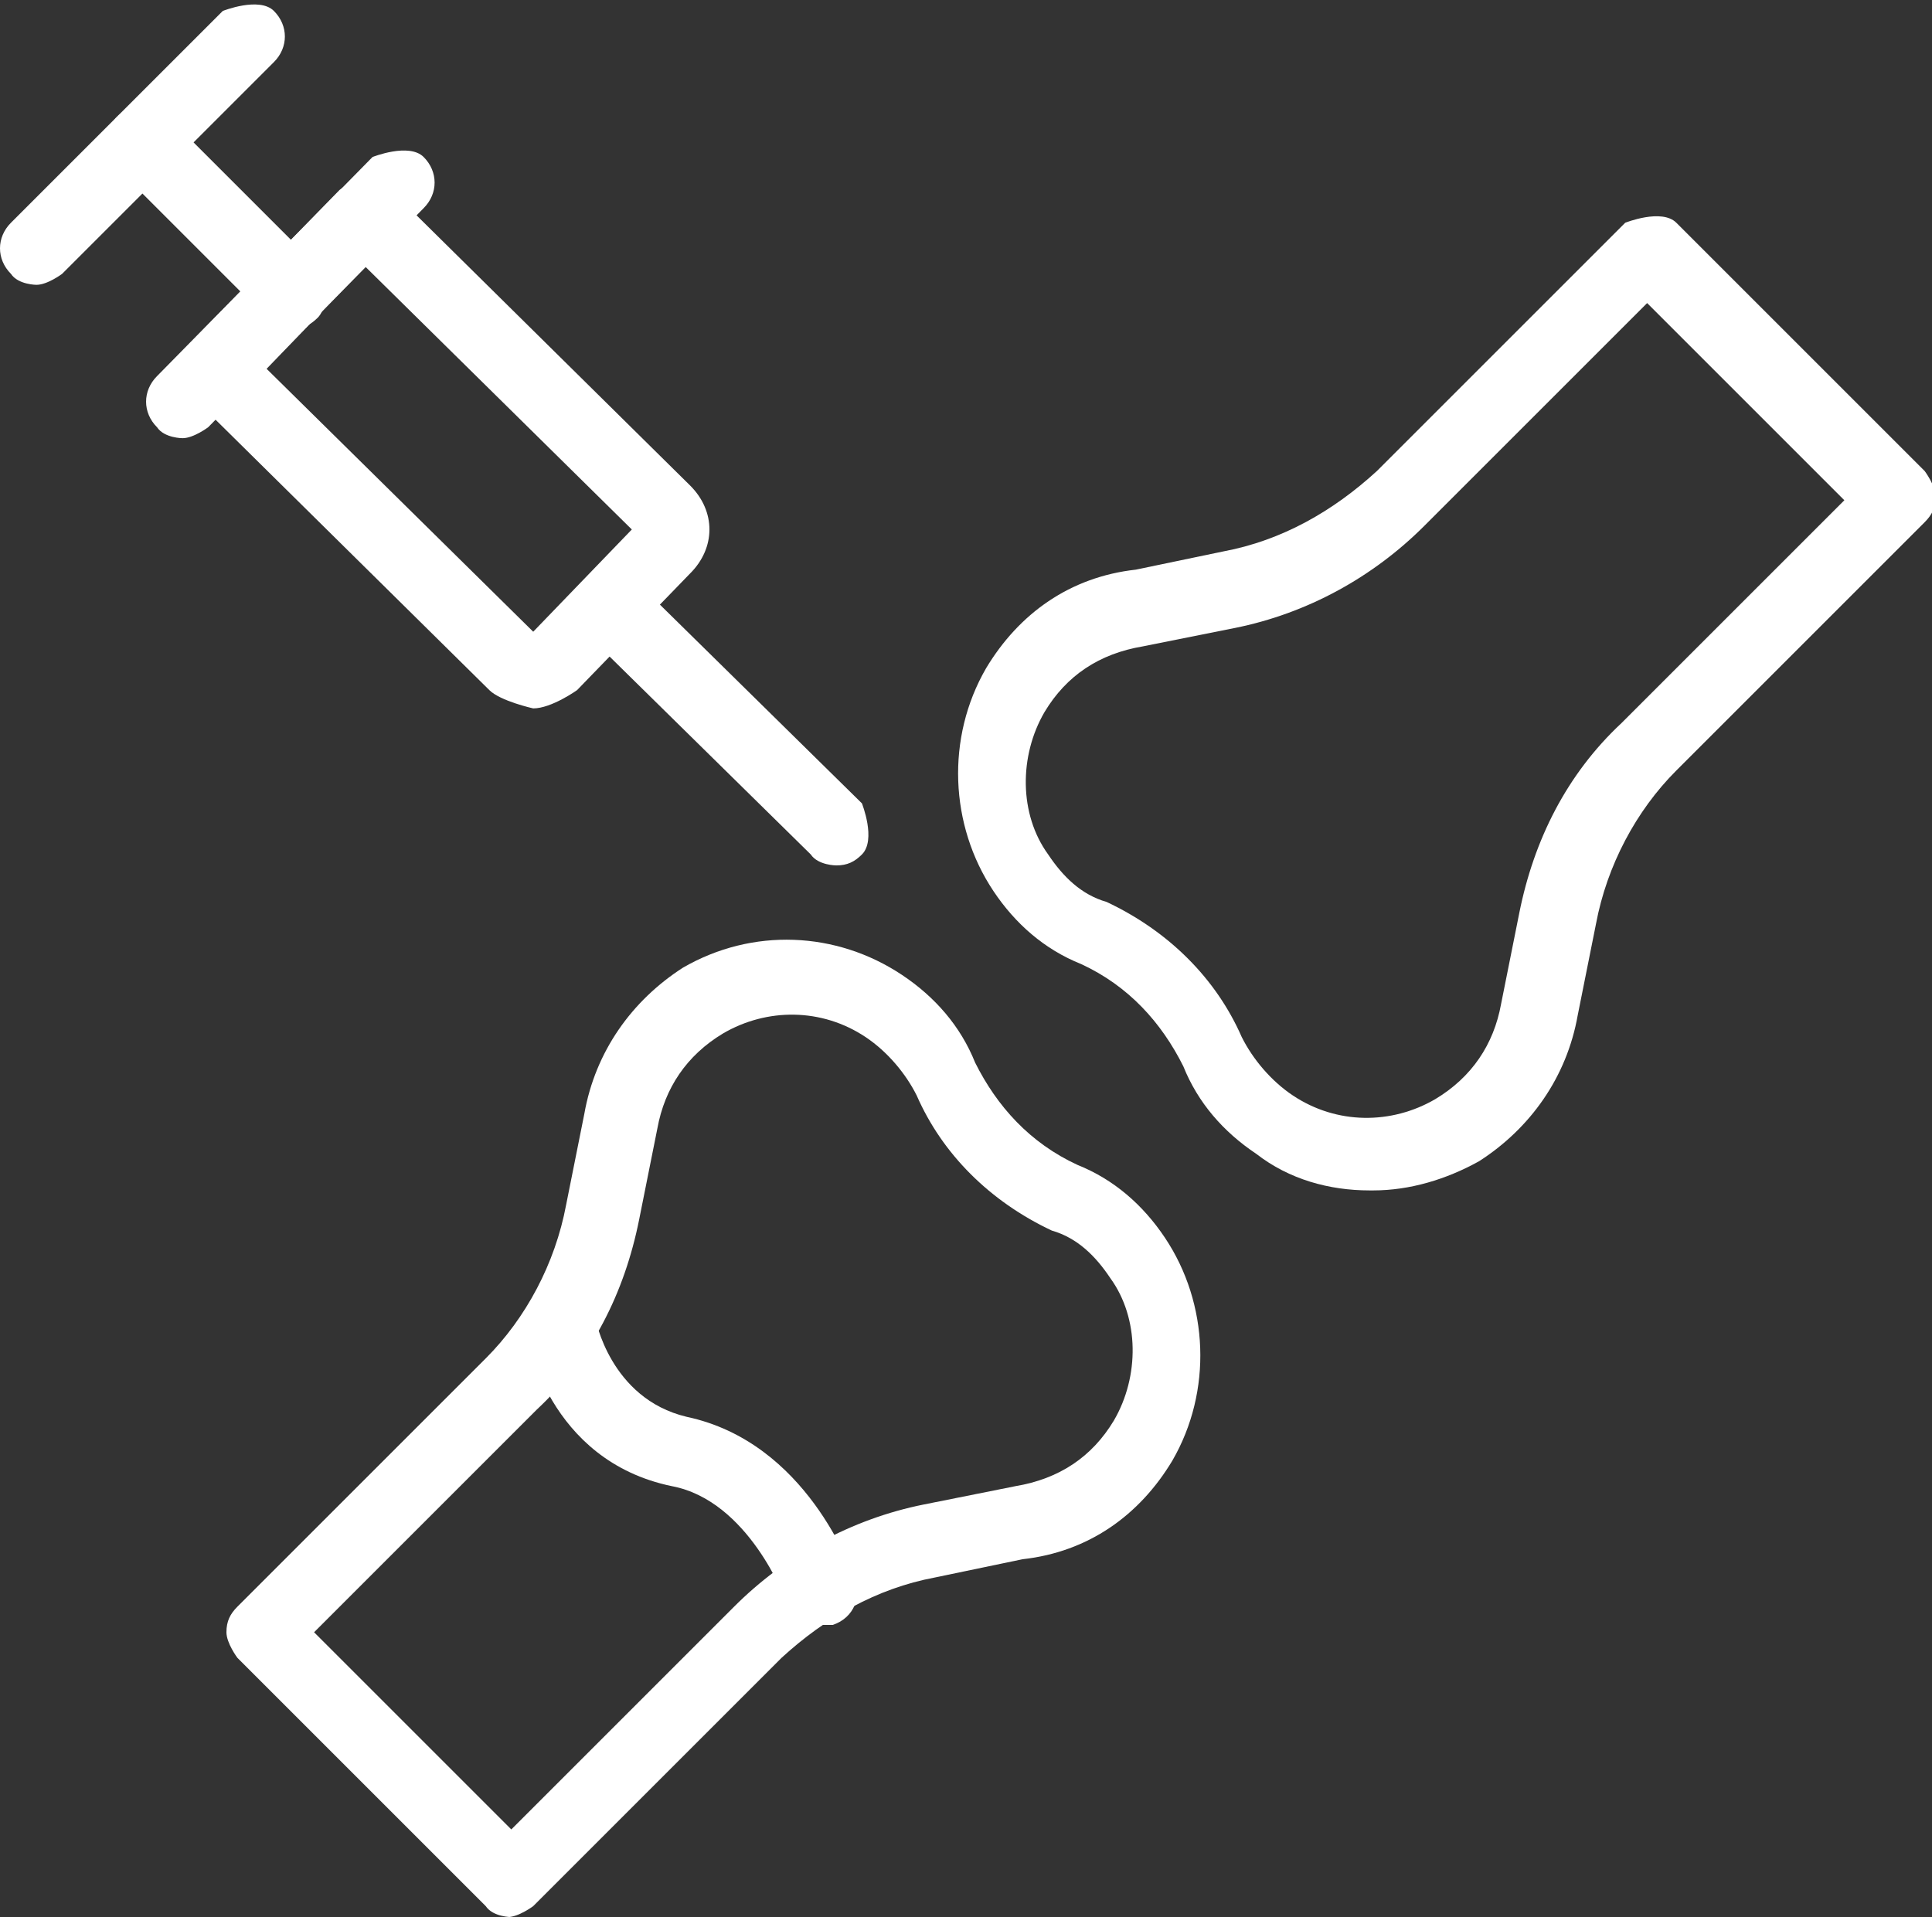
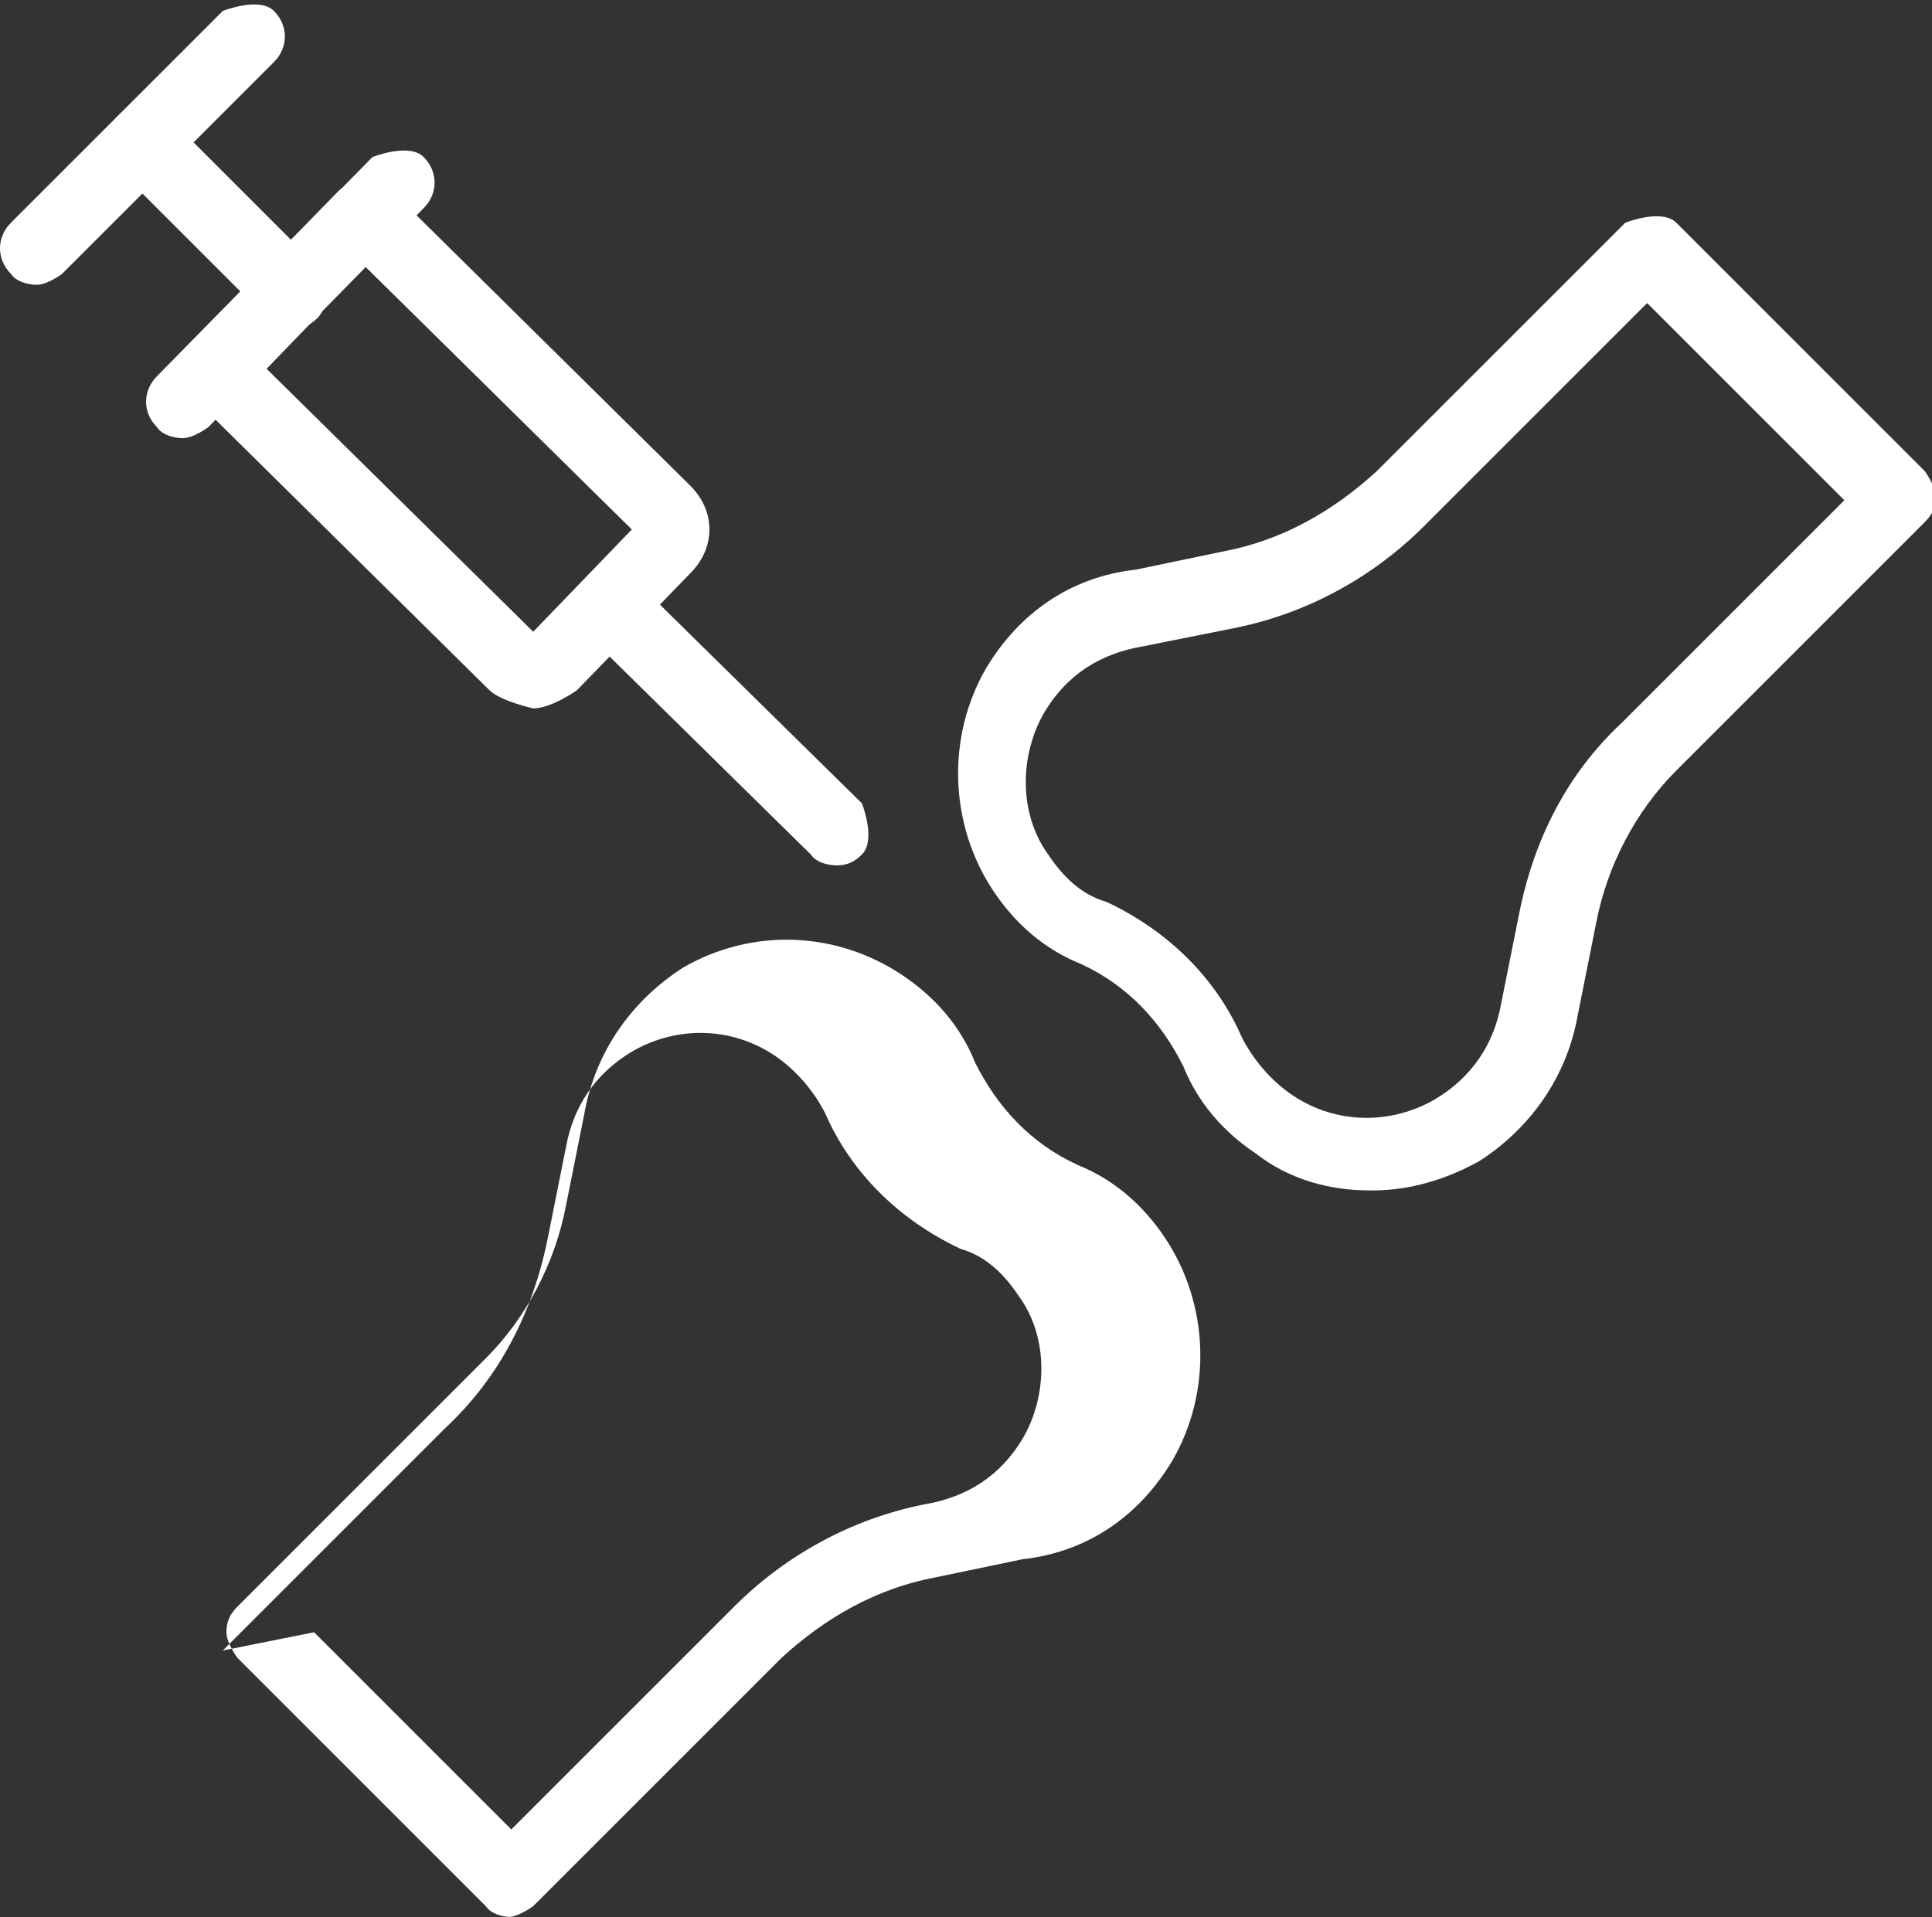
<svg xmlns="http://www.w3.org/2000/svg" id="_레이어_2" data-name="레이어 2" viewBox="0 0 5.29 5.25">
  <rect x="0" y="0" width="5.29" height="5.25" fill="#333333" stroke="none" />
  <defs>
    <style>
      .cls-1 {
        fill: #fff;
      }
    </style>
  </defs>
  <g id="Layer_1" data-name="Layer 1">
    <g>
      <path class="cls-1" d="m3.75,3.26c-.11,0-.22-.03-.31-.1-.09-.06-.16-.14-.2-.24-.06-.12-.15-.22-.28-.28-.1-.04-.18-.11-.24-.2-.12-.18-.13-.42-.02-.61.09-.15.23-.25.41-.27l.24-.05c.16-.03.3-.11.42-.22l.68-.68s.1-.04.14,0l.68.68s.03.04.03.07-.01.05-.03.07l-.68.68c-.11.11-.19.26-.22.42l-.05.25c-.03.17-.13.31-.27.4-.09.05-.19.08-.29.08Zm.76-2.43l-.61.61c-.14.14-.32.24-.52.28l-.25.05c-.12.02-.21.08-.27.18-.07.12-.07.28.01.39.04.06.09.11.16.13.17.08.3.21.37.37.03.06.08.12.14.16.12.08.27.08.39.01.1-.06.16-.15.18-.26,0,0,.05-.25.05-.25.04-.2.13-.38.28-.52l.61-.61-.54-.54Z" />
-       <path class="cls-1" d="m1.4,5.25s-.05,0-.07-.03l-.68-.68s-.03-.04-.03-.07.01-.05.03-.07l.68-.68c.11-.11.19-.26.22-.42l.05-.25c.03-.17.13-.31.27-.4.19-.11.42-.1.6.02.09.06.16.14.2.24.06.12.15.22.28.28.1.04.18.11.24.2.12.18.13.42.02.61-.09.15-.23.25-.41.27l-.24.05c-.16.03-.3.11-.42.22l-.68.68s-.04.03-.07.03Zm-.54-.78l.54.54.61-.61c.14-.14.32-.24.52-.28l.25-.05c.12-.02.21-.08.27-.18.07-.12.07-.28-.01-.39-.04-.06-.09-.11-.16-.13-.17-.08-.3-.21-.37-.37-.03-.06-.08-.12-.14-.16-.12-.08-.27-.08-.39-.01-.1.06-.16.15-.18.26,0,0-.05.25-.05.25-.04.2-.13.38-.28.52l-.61.61Z" />
+       <path class="cls-1" d="m1.4,5.25s-.05,0-.07-.03l-.68-.68s-.03-.04-.03-.07.01-.05.03-.07l.68-.68c.11-.11.19-.26.22-.42l.05-.25c.03-.17.13-.31.27-.4.19-.11.42-.1.6.02.09.06.16.14.2.24.06.12.15.22.28.28.1.04.18.11.24.2.12.18.13.42.02.61-.09.15-.23.25-.41.27l-.24.05c-.16.03-.3.11-.42.22l-.68.68s-.04.03-.07.03Zm-.54-.78l.54.54.61-.61c.14-.14.32-.24.52-.28c.12-.02.21-.08.27-.18.07-.12.07-.28-.01-.39-.04-.06-.09-.11-.16-.13-.17-.08-.3-.21-.37-.37-.03-.06-.08-.12-.14-.16-.12-.08-.27-.08-.39-.01-.1.06-.16.15-.18.26,0,0-.05.25-.05.25-.04.2-.13.38-.28.52l-.61.61Z" />
      <path class="cls-1" d="m1.46,1.94s-.09-.02-.12-.05l-.82-.81s-.04-.1,0-.14l.41-.42s.04-.03.07-.03c.03,0,.05.01.07.03l.82.81c.07.07.07.17,0,.24l-.31.32s-.07.05-.12.05h0Zm-.73-.93l.73.72.27-.28-.73-.72-.27.28Z" />
      <path class="cls-1" d="m2.29,2.37s-.05,0-.07-.03l-.62-.61s-.04-.1,0-.14.1-.04.14,0l.62.61s.04.1,0,.14c-.02.02-.04.03-.07.03Z" />
      <path class="cls-1" d="m.5,1.2s-.05,0-.07-.03c-.04-.04-.04-.1,0-.14l.59-.6s.1-.04.14,0c.04.04.04.1,0,.14l-.59.6s-.04.03-.07.03Z" />
      <path class="cls-1" d="m.1.78s-.05,0-.07-.03c-.04-.04-.04-.1,0-.14L.61.03s.1-.04.14,0c.04.04.04.1,0,.14L.17.75s-.04.03-.07.03Z" />
      <path class="cls-1" d="m.8.9s-.05,0-.07-.03l-.41-.41s-.04-.1,0-.14c.04-.04.1-.04.14,0l.41.41s.04.1,0,.14c-.02.02-.04.03-.07.03Z" />
-       <path class="cls-1" d="m2.24,4.45s-.08-.03-.09-.07c0,0-.1-.27-.31-.31-.34-.07-.4-.41-.4-.43,0-.05.03-.1.08-.11.05,0,.1.03.11.08,0,0,.04.22.25.27.33.07.45.42.46.44.02.05,0,.11-.06.13-.01,0-.02,0-.03,0Z" />
    </g>
  </g>
</svg>